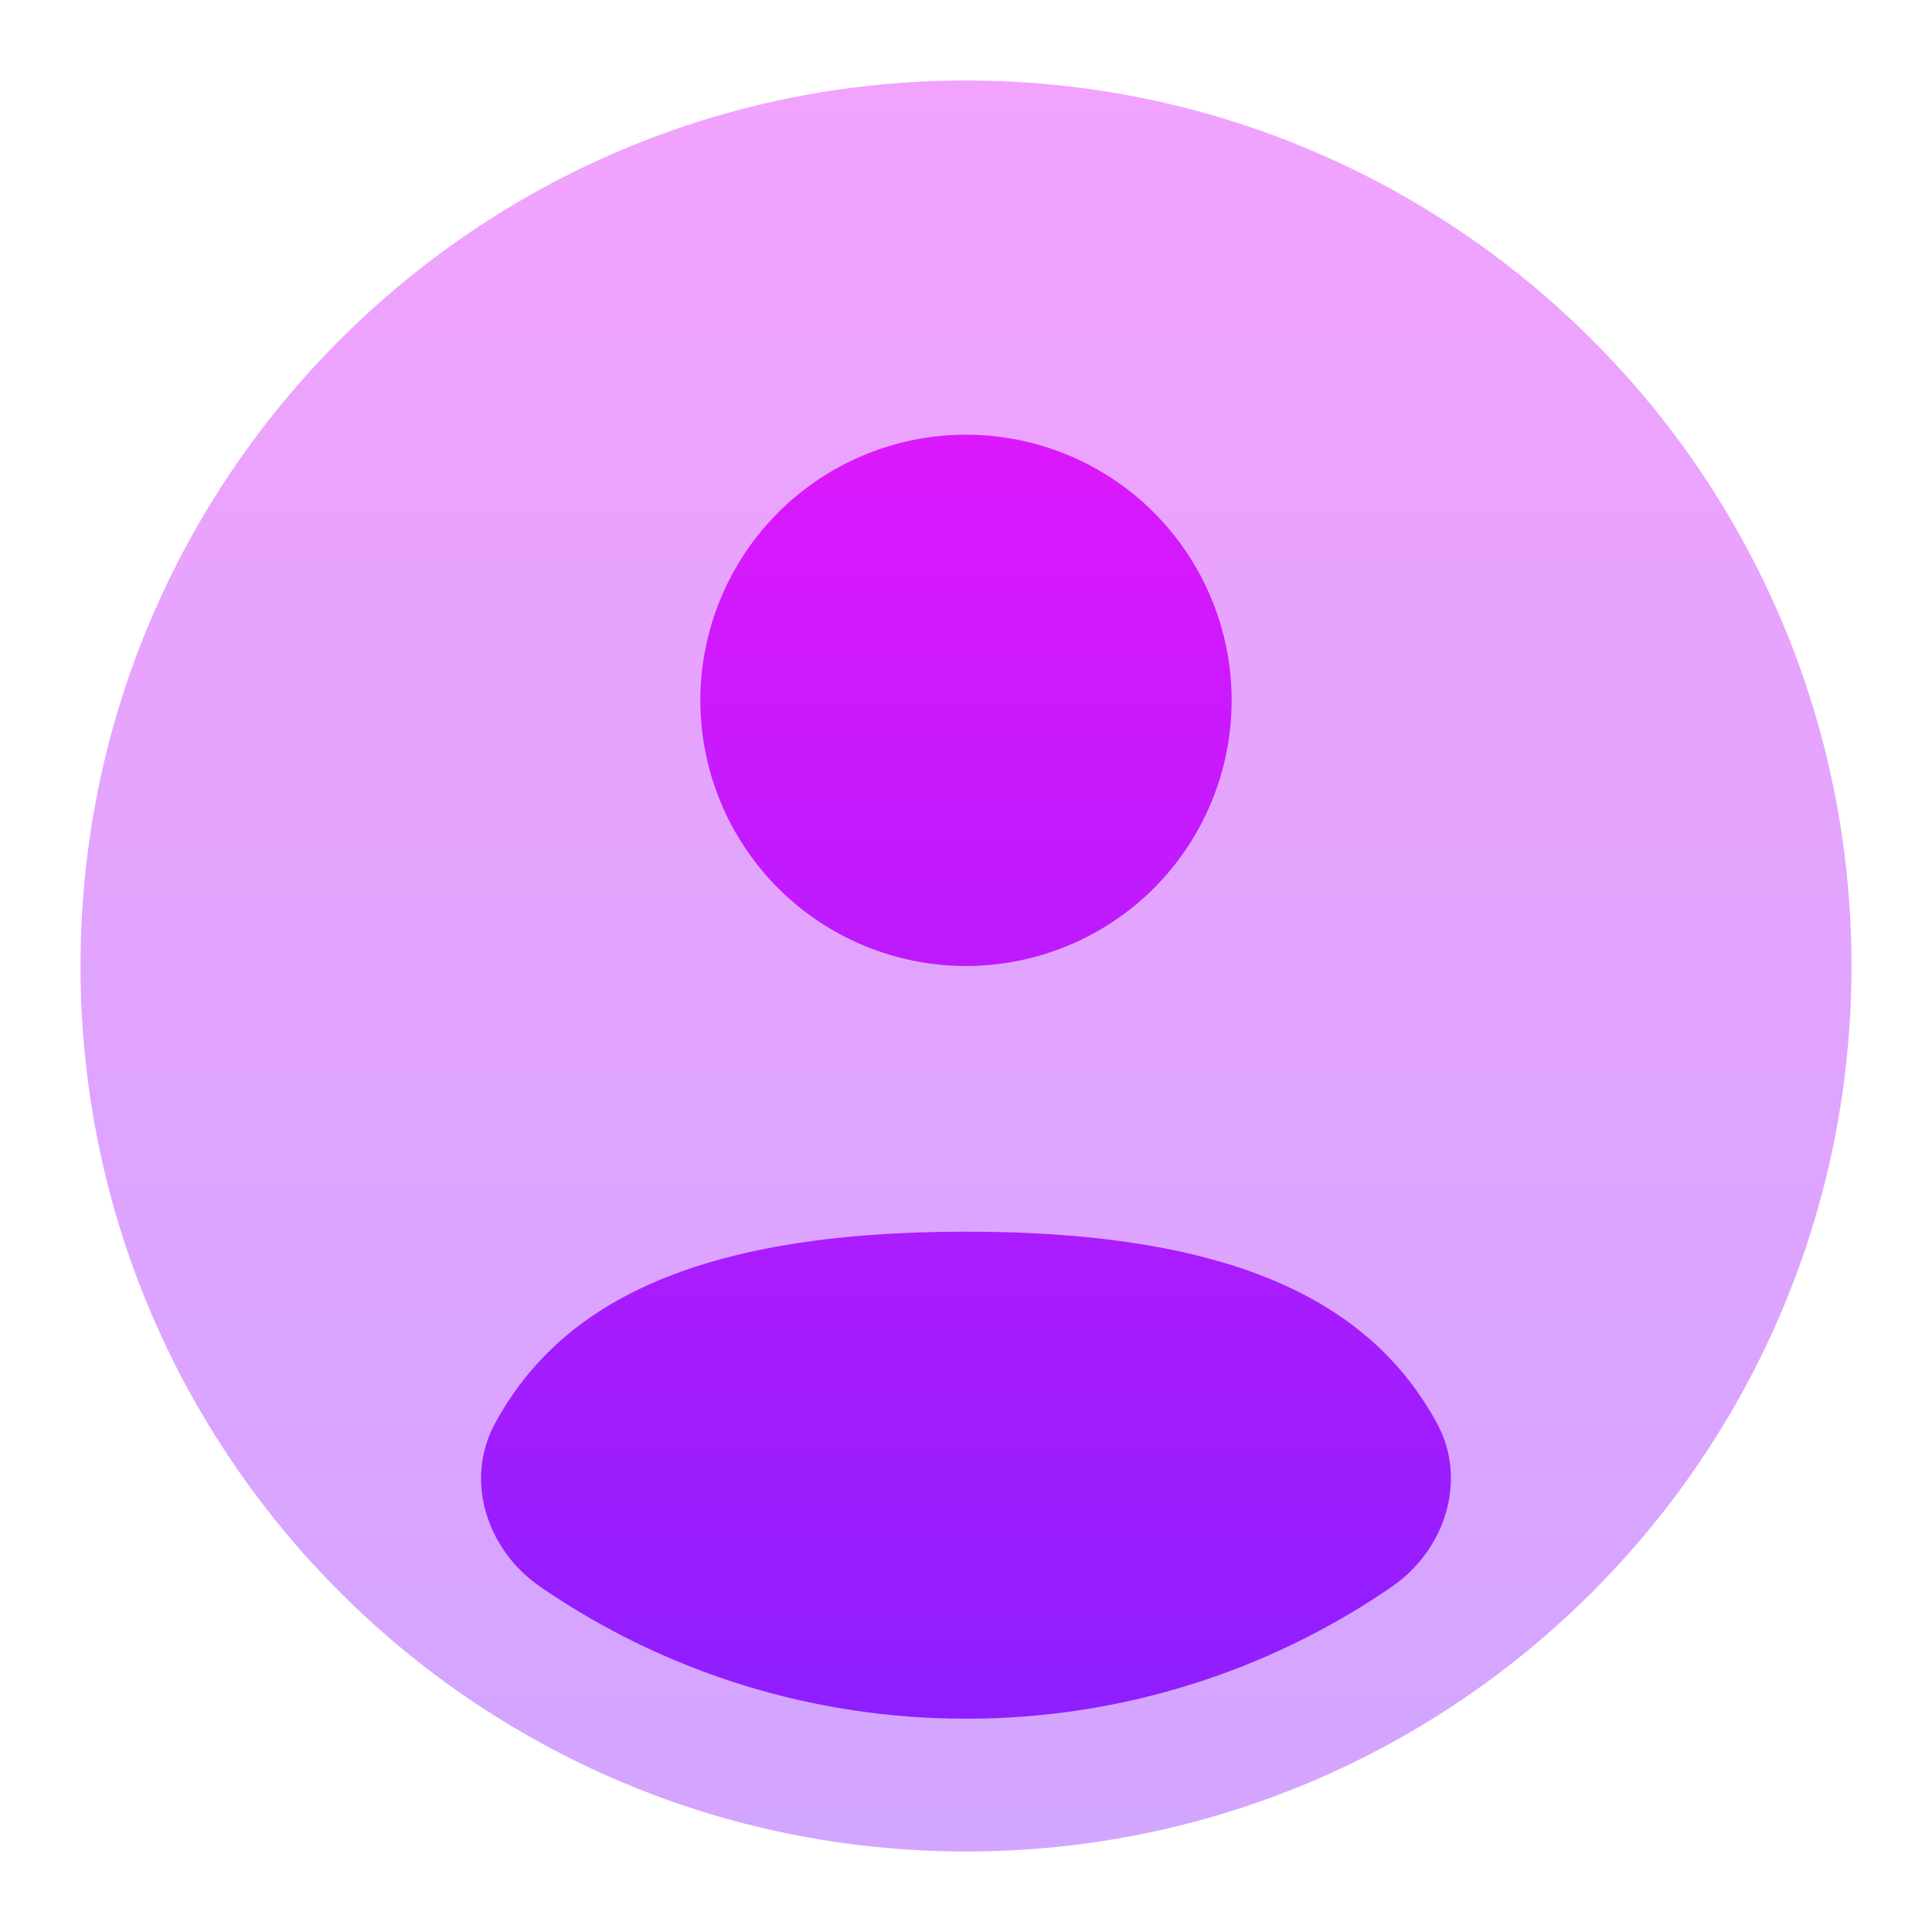
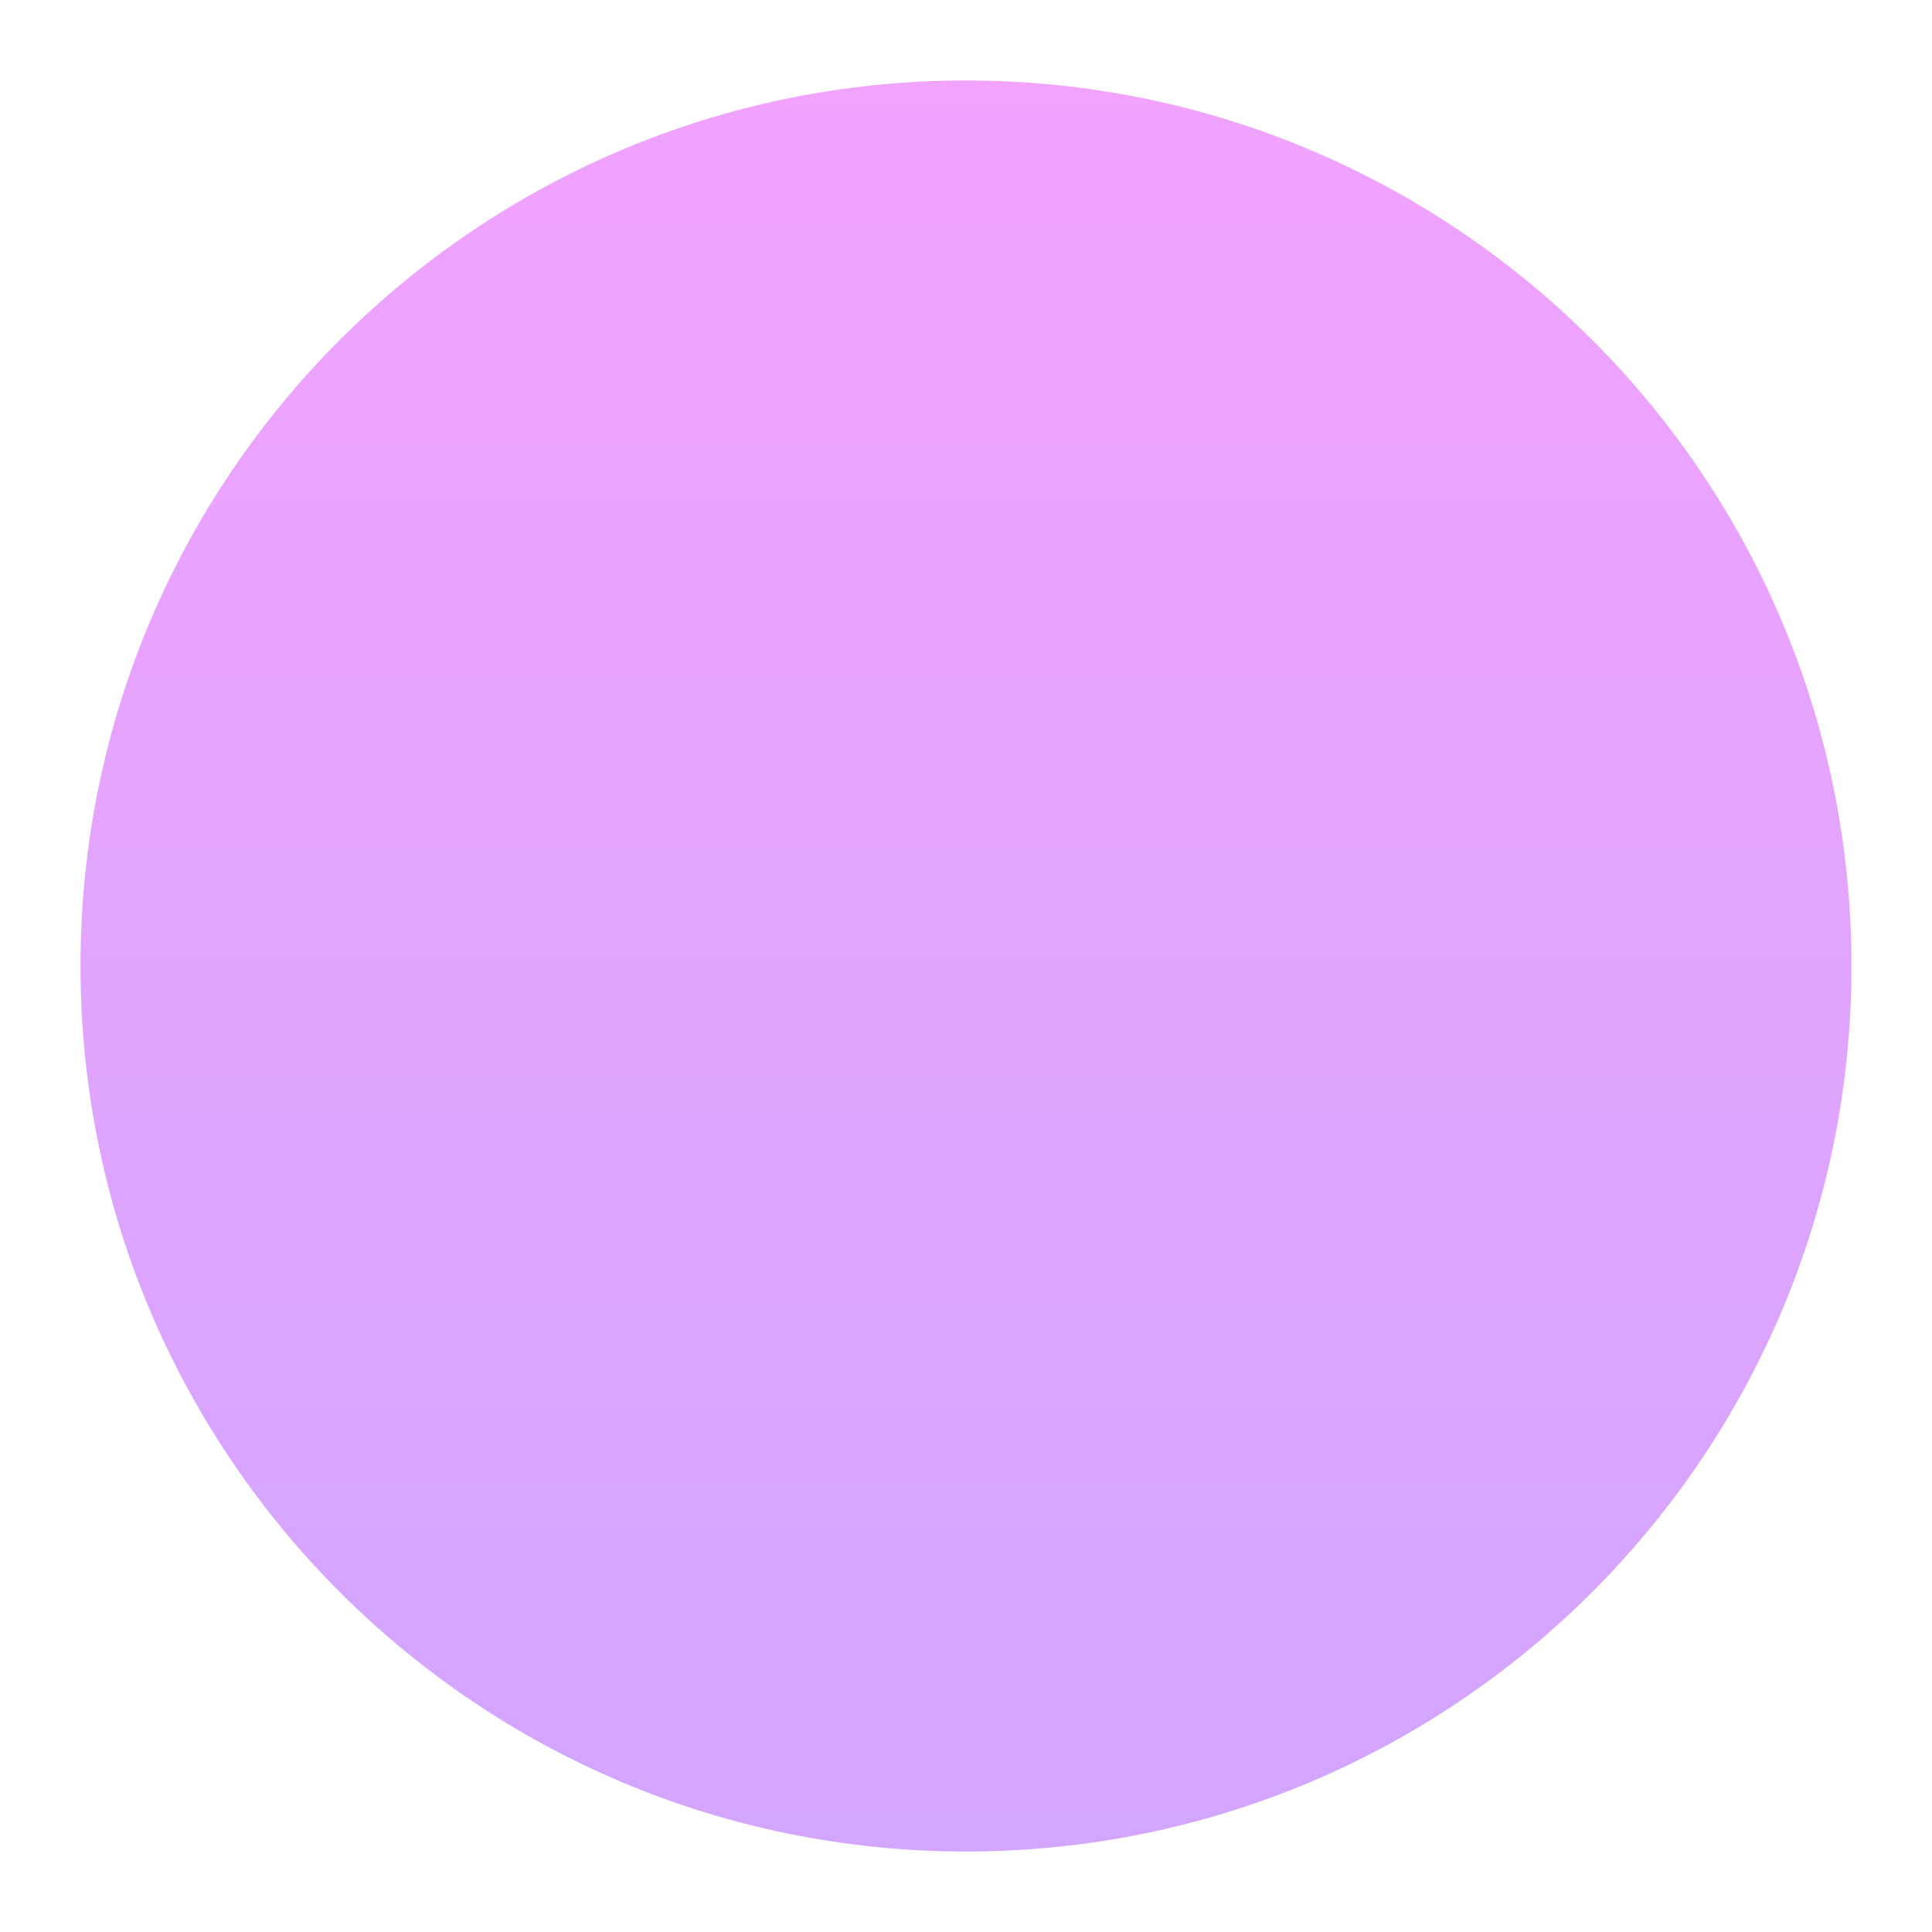
<svg xmlns="http://www.w3.org/2000/svg" width="24" height="24" viewBox="0 0 24 24" fill="none">
  <path opacity="0.4" d="M23 12C23 18.075 18.075 23 12 23C5.925 23 1 18.075 1 12C1 5.925 5.925 1 12 1C18.075 1 23 5.925 23 12Z" fill="url(#paint0_linear_20_105)" />
-   <path d="M17.288 19.712C15.732 20.782 13.888 21.353 12 21.35C10.112 21.353 8.268 20.782 6.712 19.712C6.048 19.256 5.764 18.387 6.151 17.679C6.951 16.213 8.601 15.3 12 15.3C15.399 15.3 17.049 16.213 17.85 17.679C18.235 18.387 17.952 19.256 17.288 19.712ZM12 12C12.875 12 13.715 11.652 14.334 11.034C14.952 10.415 15.3 9.575 15.3 8.7C15.3 7.825 14.952 6.985 14.334 6.367C13.715 5.748 12.875 5.4 12 5.4C11.125 5.4 10.285 5.748 9.667 6.367C9.048 6.985 8.7 7.825 8.7 8.7C8.7 9.575 9.048 10.415 9.667 11.034C10.285 11.652 11.125 12 12 12Z" fill="url(#paint1_linear_20_105)" />
  <defs>
    <linearGradient id="paint0_linear_20_105" x1="12" y1="1" x2="12" y2="23" gradientUnits="userSpaceOnUse">
      <stop stop-color="#DC18FC" />
      <stop offset="1" stop-color="#8E1EFF" />
    </linearGradient>
    <linearGradient id="paint1_linear_20_105" x1="12" y1="5.4" x2="12" y2="21.35" gradientUnits="userSpaceOnUse">
      <stop stop-color="#DC18FC" />
      <stop offset="1" stop-color="#8E1EFF" />
    </linearGradient>
  </defs>
</svg>